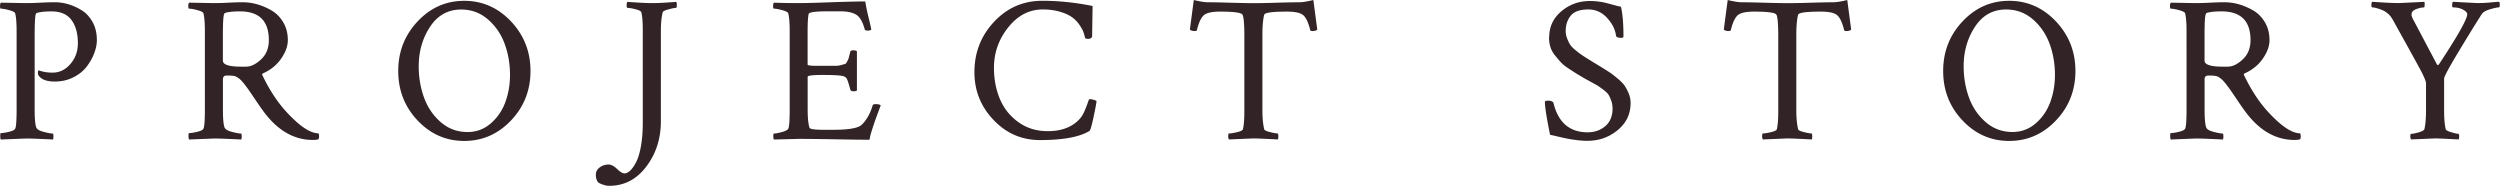
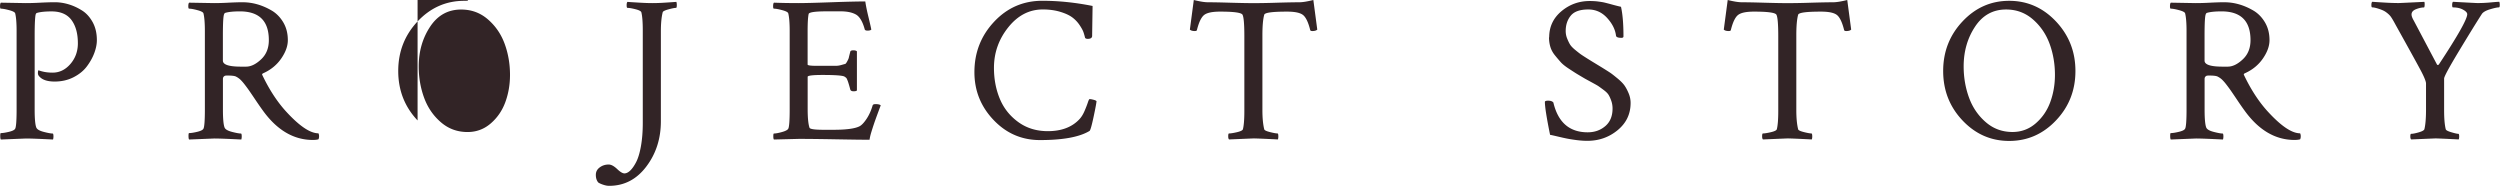
<svg xmlns="http://www.w3.org/2000/svg" width="637" height="48" fill="none">
-   <path d="M6.54.79c1.05 0 2.3-.03 3.74-.11 1.44-.07 2.67-.11 3.69-.11 1.16 0 2.33.18 3.51.53 1.18.35 2.32.88 3.43 1.58 1.11.7 2.01 1.71 2.72 3.01.7 1.3 1.05 2.81 1.05 4.54 0 1.02-.22 2.12-.66 3.3-.44 1.18-1.08 2.32-1.92 3.43-.84 1.11-1.98 2.02-3.4 2.74-1.42.72-3.02 1.08-4.77 1.08-1.97 0-3.32-.49-4.06-1.48-.21-.25-.26-.65-.16-1.21.03-.14.09-.19.16-.16 1.05.39 2.23.58 3.53.58 1.76 0 3.27-.74 4.54-2.21s1.9-3.23 1.9-5.27c0-2.5-.55-4.47-1.63-5.93-1.09-1.46-2.78-2.19-5.06-2.19-1.58 0-2.81.12-3.69.37-.18.04-.3.17-.37.4s-.13.76-.18 1.61c-.05.85-.08 2.11-.08 3.8V27.9c0 2.36.14 3.89.42 4.59.18.46.8.83 1.87 1.11 1.07.28 1.84.42 2.29.42.14 0 .21.25.21.74 0 .32-.04.58-.11.79-3.52-.18-5.8-.26-6.86-.26l-6.43.26c-.11-.11-.16-.42-.16-.95 0-.46.05-.69.16-.69.49 0 1.18-.11 2.06-.32.88-.21 1.41-.47 1.58-.79.25-.42.37-2.07.37-4.96V7.91c0-2.07-.12-3.59-.37-4.54-.11-.28-.62-.54-1.56-.79-.93-.25-1.63-.37-2.08-.37-.14 0-.21-.21-.21-.63 0-.46.07-.76.21-.9l6.33.11h-.01ZM61.95.58c1.19 0 2.41.18 3.64.53 1.23.35 2.44.88 3.64 1.58 1.19.7 2.18 1.71 2.95 3.01.77 1.3 1.16 2.81 1.16 4.54 0 1.48-.55 3.02-1.66 4.64-1.11 1.62-2.61 2.87-4.51 3.74-.35.14-.46.32-.32.53 1.76 3.69 3.78 6.79 6.06 9.28 3.38 3.69 6.12 5.54 8.23 5.54.11.21.16.46.16.74 0 .32-.05.58-.16.79-.39.11-.86.16-1.42.16-4.92 0-9.19-2.53-12.81-7.59-.56-.77-1.2-1.7-1.92-2.77s-1.25-1.85-1.58-2.32c-.33-.47-.72-.99-1.16-1.56-.44-.56-.83-.98-1.16-1.27-.33-.28-.69-.51-1.08-.69-.39-.14-1.04-.21-1.95-.21-.28 0-.49 0-.63.03-.14.02-.28.1-.42.24-.14.14-.21.35-.21.63v7.75c0 2.36.14 3.89.42 4.59.18.46.8.83 1.87 1.11 1.07.28 1.84.42 2.29.42.14 0 .21.25.21.74 0 .32-.04.58-.11.79-3.52-.18-5.8-.26-6.86-.26l-6.43.26c-.11-.11-.16-.42-.16-.95 0-.46.05-.69.16-.69.49 0 1.18-.11 2.06-.32.88-.21 1.41-.47 1.58-.79.25-.42.37-2.07.37-4.96V7.91c0-2.07-.12-3.59-.37-4.54-.11-.28-.62-.54-1.56-.79-.93-.25-1.63-.37-2.08-.37-.14 0-.21-.21-.21-.63 0-.46.07-.76.21-.9l6.33.11c1.05 0 2.3-.03 3.74-.11C59.7.61 60.93.57 61.95.57v.01Zm-.84 2.32c-1.58 0-2.81.12-3.69.37-.14.04-.26.17-.34.4-.09.23-.16.76-.21 1.58-.05.83-.08 2.1-.08 3.82v6.38c0 1.02 1.53 1.53 4.59 1.53h1.32c1.23 0 2.5-.61 3.82-1.85 1.32-1.23 1.98-2.86 1.98-4.9 0-4.89-2.46-7.33-7.38-7.33h-.01Zm45.29 27.79c-3.29-3.48-4.93-7.68-4.93-12.6s1.64-9.13 4.93-12.63S113.65.21 118.29.21c4.64 0 8.61 1.75 11.92 5.25 3.3 3.5 4.96 7.71 4.96 12.63 0 4.92-1.65 9.12-4.96 12.6-3.31 3.48-7.28 5.22-11.92 5.22s-8.6-1.74-11.89-5.22Zm11.1-28.26c-3.34 0-5.98 1.46-7.91 4.38-1.93 2.92-2.9 6.29-2.9 10.12 0 2.81.46 5.47 1.37 7.96.91 2.5 2.34 4.58 4.27 6.25 1.93 1.67 4.2 2.5 6.8 2.5 2.25 0 4.22-.73 5.91-2.19 1.69-1.46 2.93-3.27 3.72-5.43.79-2.16 1.19-4.47 1.19-6.93 0-2.81-.46-5.46-1.37-7.94-.91-2.48-2.34-4.55-4.27-6.22-1.93-1.67-4.2-2.5-6.8-2.5h-.01ZM166.22.79c.7 0 1.39-.02 2.06-.05.67-.03 1.39-.08 2.16-.13.77-.05 1.41-.1 1.9-.13.07.21.11.47.11.79 0 .49-.07.74-.21.74-.35 0-.98.12-1.9.37-.91.25-1.41.49-1.48.74-.32 1.23-.47 2.87-.47 4.9V30.9c0 4.43-1.24 8.28-3.72 11.55-2.48 3.27-5.63 4.9-9.47 4.9-.39 0-.81-.07-1.27-.21a7.3 7.3 0 0 1-1.11-.42l-.37-.21c-.42-.49-.63-1.14-.63-1.95s.33-1.41.98-1.9c.65-.49 1.42-.74 2.29-.74.63 0 1.34.38 2.14 1.13.79.76 1.41 1.13 1.87 1.13.49 0 .99-.25 1.5-.74s1.01-1.21 1.5-2.16c.49-.95.9-2.29 1.21-4.03.31-1.74.47-3.72.47-5.93V7.8c0-2.18-.12-3.74-.37-4.69-.11-.28-.61-.54-1.5-.76-.9-.23-1.57-.34-2.03-.34-.14 0-.21-.23-.21-.69 0-.42.07-.7.21-.84.46.04 1.39.1 2.79.18 1.41.09 2.58.13 3.53.13h.02Zm37.22 0c1.58 0 4.32-.07 8.23-.21 3.9-.14 6.84-.21 8.81-.21.14 1.02.41 2.36.82 4.03.4 1.67.64 2.72.71 3.14-.18.18-.49.26-.95.26-.46 0-.7-.12-.74-.37-.53-1.93-1.27-3.17-2.21-3.72-.95-.54-2.25-.82-3.9-.82h-3.53c-3.02 0-4.57.23-4.64.69-.18.84-.26 2.32-.26 4.43v8.44c0 .21.76.32 2.27.32h4.93c.44 0 .9-.07 1.4-.21.49-.14.81-.23.95-.26.14-.03.32-.26.55-.69.23-.42.36-.73.4-.92.03-.19.16-.69.37-1.5.03-.25.3-.37.79-.37.42 0 .72.09.9.26v9.97c-.14.14-.42.21-.84.21-.46 0-.74-.14-.84-.42-.25-.95-.46-1.66-.63-2.14-.18-.47-.31-.76-.4-.84-.09-.09-.24-.2-.45-.34-.46-.28-2.32-.42-5.59-.42-2.53 0-3.8.16-3.8.47v8.17c0 2.29.16 3.89.47 4.8.11.35 1.3.53 3.59.53h2.53c3.27 0 5.48-.3 6.64-.9.53-.28 1.12-.9 1.77-1.87.65-.97 1.17-2.12 1.56-3.45.07-.21.32-.32.74-.32.67 0 1.11.11 1.32.32-.18.46-.45 1.19-.82 2.19-.37 1-.66 1.81-.87 2.43-.21.62-.44 1.33-.69 2.14-.25.81-.4 1.48-.47 2-1.79 0-4.62-.04-8.49-.11s-7.03-.11-9.49-.11l-6.38.16c-.11-.11-.16-.39-.16-.84 0-.45.05-.69.16-.69.46 0 1.13-.12 2.03-.37.9-.25 1.43-.53 1.61-.84.25-.42.37-2.07.37-4.96V7.91c0-2.07-.12-3.59-.37-4.54-.11-.28-.62-.54-1.56-.79-.93-.25-1.63-.37-2.08-.37-.14 0-.21-.21-.21-.63 0-.46.07-.76.21-.9 1.83.07 3.92.11 6.28.11h-.04Zm75.95 24.94c0 .39-.25 1.73-.74 4.03-.49 2.3-.84 3.51-1.05 3.61-2.57 1.55-6.77 2.32-12.6 2.32-4.64 0-8.59-1.7-11.84-5.12-3.25-3.41-4.88-7.47-4.88-12.18 0-4.99 1.67-9.27 5.01-12.84C256.63 1.98 260.73.2 265.58.2c4.15 0 8.42.44 12.81 1.32-.07 4.71-.11 7.24-.11 7.59 0 .53-.37.79-1.11.79-.35 0-.58-.09-.69-.26-.11-.46-.24-.92-.4-1.4-.16-.48-.49-1.09-1-1.85a7.985 7.985 0 0 0-1.85-1.95c-.72-.54-1.74-1.02-3.06-1.42-1.32-.4-2.8-.61-4.46-.61-3.45 0-6.38 1.52-8.81 4.56-2.43 3.04-3.64 6.48-3.64 10.31 0 2.85.49 5.47 1.48 7.86.98 2.39 2.54 4.37 4.67 5.93 2.13 1.56 4.65 2.35 7.57 2.35 3.48 0 6.17-1.02 8.07-3.06.49-.53.92-1.22 1.29-2.08.37-.86.65-1.58.84-2.16.19-.58.34-.87.45-.87.21 0 .47.04.76.11.3.07.54.14.71.21l.26.16h.03ZM313.47.69c2.41.07 4.39.11 5.93.11s3.53-.03 5.96-.11c2.43-.07 4.31-.11 5.64-.11.88 0 2.09-.19 3.64-.58l1 7.54c-.25.25-.67.37-1.27.37-.32 0-.49-.09-.53-.26-.49-1.97-1.1-3.24-1.82-3.82-.72-.58-2.08-.87-4.09-.87-3.73 0-5.66.26-5.8.79-.32 1.13-.47 2.88-.47 5.27v19.03c0 2.04.16 3.67.47 4.9.07.25.56.48 1.48.71.91.23 1.55.34 1.9.34.14 0 .21.26.21.79 0 .28-.04.53-.11.74-3.52-.18-5.56-.26-6.12-.26-.18 0-2.29.09-6.33.26-.14-.14-.21-.4-.21-.79 0-.49.07-.74.21-.74.46 0 1.13-.11 2.03-.32.9-.21 1.4-.46 1.5-.74.25-.95.37-2.51.37-4.69V9.18c0-3.06-.16-4.87-.47-5.43-.28-.53-2.18-.79-5.7-.79-2 0-3.37.29-4.09.87-.72.58-1.33 1.85-1.82 3.82-.04.18-.21.26-.53.26-.6 0-1.02-.12-1.27-.37l1-7.54c1.55.39 2.76.58 3.64.58 1.34 0 3.21.04 5.62.11h.03Zm81.26 8.85c0-2.71 1.04-4.93 3.11-6.67 2.07-1.74 4.48-2.61 7.22-2.61.77 0 1.5.04 2.19.13s1.25.18 1.69.29c.44.11 1.07.27 1.9.5.83.23 1.56.41 2.19.55.42 1.86.63 4.38.63 7.54 0 .25-.18.37-.53.37-.84 0-1.3-.18-1.37-.53-.18-1.55-.92-3.05-2.24-4.51-1.32-1.46-2.93-2.19-4.83-2.19-2.11 0-3.6.53-4.46 1.58-.86 1.05-1.29 2.36-1.29 3.9 0 .67.12 1.31.37 1.92.25.62.49 1.13.74 1.53.25.4.69.87 1.34 1.4.65.53 1.12.9 1.42 1.11.3.21.9.6 1.79 1.16.9.56 1.47.91 1.71 1.05.17.11.79.48 1.85 1.13 1.05.65 1.77 1.11 2.16 1.37.39.26.99.74 1.82 1.42.83.69 1.42 1.29 1.79 1.82.37.53.72 1.19 1.05 1.98.33.79.5 1.61.5 2.45 0 2.81-1.1 5.12-3.3 6.93-2.2 1.81-4.77 2.72-7.73 2.72-.84 0-1.74-.06-2.69-.18s-1.74-.25-2.37-.37c-.63-.12-1.43-.3-2.4-.53-.97-.23-1.64-.38-2.03-.45-.88-4.32-1.32-7.12-1.32-8.38 0-.21.28-.32.84-.32.63 0 1.07.16 1.32.47 1.19 5.06 4.11 7.59 8.75 7.59 1.76 0 3.25-.53 4.48-1.58 1.23-1.05 1.85-2.55 1.85-4.48 0-.7-.11-1.35-.32-1.95-.21-.6-.43-1.09-.66-1.48-.23-.39-.63-.8-1.21-1.24-.58-.44-1.03-.76-1.34-.98-.31-.22-.9-.54-1.74-1-.84-.46-1.42-.77-1.74-.95-1.02-.6-1.73-1.02-2.14-1.27-.41-.25-1.07-.68-2-1.29-.93-.61-1.61-1.16-2.03-1.63-.42-.47-.92-1.05-1.48-1.74-.56-.69-.96-1.41-1.19-2.19-.23-.77-.34-1.58-.34-2.43l.04.04ZM449.51.69c2.41.07 4.39.11 5.93.11s3.53-.03 5.96-.11c2.43-.07 4.31-.11 5.64-.11.88 0 2.09-.19 3.64-.58l1 7.54c-.25.25-.67.37-1.27.37-.32 0-.49-.09-.53-.26-.49-1.97-1.1-3.24-1.82-3.82-.72-.58-2.08-.87-4.09-.87-3.73 0-5.66.26-5.8.79-.32 1.13-.47 2.88-.47 5.27v19.03c0 2.04.16 3.67.47 4.9.07.25.56.48 1.48.71.91.23 1.55.34 1.9.34.14 0 .21.26.21.79 0 .28-.04.53-.11.74-3.52-.18-5.55-.26-6.12-.26-.18 0-2.29.09-6.33.26-.14-.14-.21-.4-.21-.79 0-.49.07-.74.21-.74.46 0 1.13-.11 2.03-.32.9-.21 1.4-.46 1.5-.74.25-.95.37-2.51.37-4.69V9.18c0-3.06-.16-4.87-.47-5.43-.28-.53-2.18-.79-5.7-.79-2 0-3.37.29-4.09.87-.72.58-1.33 1.85-1.82 3.82-.04.18-.21.26-.53.26-.6 0-1.02-.12-1.27-.37l1-7.54c1.55.39 2.76.58 3.64.58 1.34 0 3.21.04 5.62.11h.03Zm50.54 30c-3.29-3.48-4.93-7.68-4.93-12.6s1.64-9.13 4.93-12.63S507.3.21 511.94.21c4.64 0 8.61 1.75 11.92 5.25 3.3 3.5 4.96 7.71 4.96 12.63 0 4.92-1.65 9.12-4.96 12.6-3.3 3.48-7.28 5.22-11.92 5.22s-8.6-1.74-11.89-5.22Zm11.1-28.27c-3.34 0-5.98 1.46-7.91 4.38-1.93 2.92-2.9 6.29-2.9 10.12 0 2.81.46 5.47 1.37 7.96.91 2.5 2.34 4.58 4.27 6.25 1.93 1.67 4.2 2.5 6.8 2.5 2.25 0 4.22-.73 5.91-2.19 1.69-1.46 2.93-3.27 3.72-5.43.79-2.16 1.19-4.47 1.19-6.93 0-2.81-.46-5.46-1.37-7.94-.92-2.48-2.34-4.55-4.27-6.22-1.93-1.67-4.2-2.5-6.8-2.5h-.01ZM566.88.58c1.19 0 2.41.18 3.64.53 1.23.35 2.44.88 3.64 1.58 1.19.7 2.18 1.71 2.95 3.01.77 1.3 1.16 2.81 1.16 4.54 0 1.48-.55 3.02-1.66 4.64-1.11 1.62-2.61 2.87-4.51 3.74-.35.14-.46.32-.32.53 1.76 3.69 3.78 6.79 6.06 9.28 3.38 3.69 6.12 5.54 8.23 5.54.11.21.16.46.16.74 0 .32-.05.58-.16.79-.39.11-.86.16-1.42.16-4.92 0-9.19-2.53-12.81-7.59-.56-.77-1.21-1.7-1.92-2.77-.72-1.07-1.25-1.85-1.58-2.32-.33-.47-.72-.99-1.16-1.56-.44-.56-.83-.98-1.16-1.27-.33-.28-.69-.51-1.08-.69-.39-.14-1.04-.21-1.95-.21-.28 0-.49 0-.63.03-.14.02-.28.1-.42.24-.14.14-.21.35-.21.63v7.75c0 2.36.14 3.89.42 4.59.18.46.8.83 1.87 1.11 1.07.28 1.84.42 2.29.42.14 0 .21.25.21.74 0 .32-.04.58-.11.79-3.52-.18-5.8-.26-6.86-.26l-6.43.26c-.11-.11-.16-.42-.16-.95 0-.46.05-.69.16-.69.49 0 1.18-.11 2.06-.32.88-.21 1.41-.47 1.58-.79.25-.42.37-2.07.37-4.96V7.91c0-2.07-.12-3.59-.37-4.54-.11-.28-.62-.54-1.56-.79-.93-.25-1.63-.37-2.08-.37-.14 0-.21-.21-.21-.63 0-.46.07-.76.21-.9l6.33.11c1.05 0 2.3-.03 3.74-.11 1.44-.07 2.67-.11 3.69-.11v.01Zm-.84 2.32c-1.58 0-2.81.12-3.69.37-.14.04-.26.17-.34.4-.09.23-.16.76-.21 1.58-.05.83-.08 2.1-.08 3.82v6.38c0 1.02 1.53 1.53 4.59 1.53h1.32c1.23 0 2.5-.61 3.82-1.85 1.32-1.23 1.98-2.86 1.98-4.9 0-4.89-2.46-7.33-7.38-7.33h-.01ZM610.76.79c.42 0 2.74-.11 6.96-.32.07.14.1.41.08.82-.02.4-.08.61-.18.61-.6 0-1.27.15-2.03.45-.76.3-1.13.75-1.13 1.34 0 .39.19.91.58 1.58l5.91 11.18c.18.18.35.14.53-.11 4.78-7.24 7.17-11.48 7.17-12.71 0-.39-.35-.77-1.05-1.16-.7-.39-1.56-.58-2.58-.58-.14 0-.21-.2-.21-.61s.07-.68.21-.82c3.9.21 5.98.32 6.22.32 1.09 0 2.21-.05 3.38-.16s1.9-.16 2.21-.16c.07.21.11.47.11.79 0 .42-.07.63-.21.63-.42 0-1.16.16-2.21.47-1.05.31-1.76.7-2.11 1.16-1.34 2.07-3.28 5.22-5.83 9.44-2.55 4.22-3.82 6.57-3.82 7.07v8.02c0 2.18.14 3.81.42 4.9.07.25.54.5 1.42.76.88.26 1.48.4 1.79.4.14 0 .21.23.21.69 0 .28-.04.53-.11.74-3.52-.18-5.48-.26-5.91-.26-.11 0-2.18.09-6.22.26-.14-.14-.21-.39-.21-.74 0-.46.07-.69.21-.69.42 0 1.06-.12 1.92-.37.86-.25 1.34-.51 1.45-.79.28-1.09.42-2.78.42-5.06v-6.59c0-.49-.38-1.47-1.13-2.93-.76-1.46-2.95-5.44-6.57-11.94-.56-1.05-.99-1.78-1.29-2.19-.3-.4-.73-.8-1.29-1.19-.39-.28-.97-.54-1.74-.79s-1.34-.37-1.69-.37c-.14 0-.21-.19-.21-.58 0-.42.07-.7.21-.84.56.04 1.51.1 2.85.18 1.34.09 2.5.13 3.48.13l-.01.02Z" fill="#322426" />
+   <path d="M6.54.79c1.05 0 2.3-.03 3.74-.11 1.44-.07 2.67-.11 3.69-.11 1.16 0 2.33.18 3.51.53 1.18.35 2.32.88 3.43 1.58 1.11.7 2.01 1.71 2.72 3.01.7 1.3 1.05 2.81 1.05 4.54 0 1.02-.22 2.12-.66 3.3-.44 1.18-1.08 2.32-1.92 3.43-.84 1.11-1.98 2.02-3.4 2.74-1.42.72-3.02 1.08-4.77 1.08-1.97 0-3.32-.49-4.06-1.48-.21-.25-.26-.65-.16-1.21.03-.14.09-.19.16-.16 1.05.39 2.23.58 3.53.58 1.76 0 3.27-.74 4.54-2.21s1.9-3.23 1.9-5.27c0-2.5-.55-4.47-1.63-5.93-1.09-1.46-2.78-2.19-5.06-2.19-1.58 0-2.81.12-3.69.37-.18.04-.3.17-.37.4s-.13.76-.18 1.61c-.05.85-.08 2.11-.08 3.8V27.9c0 2.36.14 3.89.42 4.59.18.46.8.83 1.87 1.11 1.07.28 1.84.42 2.29.42.14 0 .21.25.21.74 0 .32-.04.58-.11.79-3.52-.18-5.8-.26-6.86-.26l-6.43.26c-.11-.11-.16-.42-.16-.95 0-.46.05-.69.16-.69.49 0 1.18-.11 2.06-.32.88-.21 1.41-.47 1.58-.79.25-.42.37-2.07.37-4.96V7.91c0-2.07-.12-3.59-.37-4.54-.11-.28-.62-.54-1.56-.79-.93-.25-1.63-.37-2.08-.37-.14 0-.21-.21-.21-.63 0-.46.07-.76.21-.9l6.33.11h-.01ZM61.95.58c1.19 0 2.41.18 3.64.53 1.23.35 2.44.88 3.64 1.58 1.19.7 2.18 1.71 2.95 3.01.77 1.3 1.16 2.81 1.16 4.54 0 1.48-.55 3.02-1.66 4.64-1.11 1.62-2.61 2.87-4.51 3.74-.35.14-.46.32-.32.53 1.76 3.69 3.78 6.79 6.06 9.28 3.38 3.69 6.12 5.54 8.23 5.54.11.21.16.46.16.74 0 .32-.05.58-.16.79-.39.11-.86.16-1.42.16-4.92 0-9.19-2.53-12.81-7.59-.56-.77-1.2-1.7-1.92-2.77s-1.25-1.85-1.58-2.32c-.33-.47-.72-.99-1.16-1.56-.44-.56-.83-.98-1.16-1.27-.33-.28-.69-.51-1.08-.69-.39-.14-1.04-.21-1.95-.21-.28 0-.49 0-.63.03-.14.02-.28.1-.42.24-.14.14-.21.35-.21.63v7.75c0 2.36.14 3.89.42 4.59.18.46.8.83 1.87 1.11 1.07.28 1.84.42 2.29.42.14 0 .21.25.21.74 0 .32-.04.58-.11.79-3.52-.18-5.8-.26-6.86-.26l-6.43.26c-.11-.11-.16-.42-.16-.95 0-.46.05-.69.16-.69.49 0 1.18-.11 2.06-.32.88-.21 1.41-.47 1.58-.79.25-.42.37-2.07.37-4.96V7.91c0-2.07-.12-3.59-.37-4.54-.11-.28-.62-.54-1.56-.79-.93-.25-1.63-.37-2.08-.37-.14 0-.21-.21-.21-.63 0-.46.07-.76.21-.9l6.33.11c1.05 0 2.3-.03 3.74-.11C59.7.61 60.93.57 61.95.57v.01Zm-.84 2.32c-1.58 0-2.81.12-3.69.37-.14.04-.26.17-.34.4-.09.23-.16.76-.21 1.58-.05.83-.08 2.1-.08 3.82v6.38c0 1.02 1.53 1.53 4.59 1.53h1.32c1.23 0 2.5-.61 3.82-1.85 1.32-1.23 1.98-2.86 1.98-4.9 0-4.89-2.46-7.33-7.38-7.33h-.01Zm45.29 27.79c-3.29-3.48-4.93-7.68-4.93-12.6s1.64-9.13 4.93-12.63S113.65.21 118.29.21s-8.6-1.74-11.89-5.22Zm11.1-28.26c-3.34 0-5.98 1.46-7.91 4.38-1.93 2.92-2.9 6.29-2.9 10.12 0 2.81.46 5.47 1.37 7.96.91 2.5 2.34 4.58 4.27 6.25 1.93 1.67 4.2 2.5 6.8 2.5 2.25 0 4.22-.73 5.91-2.19 1.69-1.46 2.93-3.27 3.72-5.43.79-2.16 1.19-4.47 1.19-6.93 0-2.81-.46-5.46-1.37-7.94-.91-2.48-2.34-4.55-4.27-6.22-1.93-1.67-4.2-2.5-6.8-2.5h-.01ZM166.22.79c.7 0 1.39-.02 2.06-.05.67-.03 1.39-.08 2.16-.13.77-.05 1.41-.1 1.9-.13.07.21.11.47.11.79 0 .49-.07.74-.21.74-.35 0-.98.12-1.9.37-.91.25-1.41.49-1.48.74-.32 1.23-.47 2.87-.47 4.9V30.9c0 4.43-1.24 8.28-3.72 11.55-2.48 3.27-5.63 4.9-9.47 4.9-.39 0-.81-.07-1.27-.21a7.3 7.3 0 0 1-1.11-.42l-.37-.21c-.42-.49-.63-1.14-.63-1.95s.33-1.41.98-1.9c.65-.49 1.42-.74 2.29-.74.63 0 1.34.38 2.14 1.13.79.76 1.41 1.13 1.87 1.13.49 0 .99-.25 1.5-.74s1.01-1.21 1.5-2.16c.49-.95.9-2.29 1.21-4.03.31-1.74.47-3.72.47-5.93V7.8c0-2.18-.12-3.74-.37-4.69-.11-.28-.61-.54-1.5-.76-.9-.23-1.57-.34-2.03-.34-.14 0-.21-.23-.21-.69 0-.42.07-.7.21-.84.46.04 1.39.1 2.79.18 1.41.09 2.58.13 3.53.13h.02Zm37.22 0c1.58 0 4.32-.07 8.23-.21 3.9-.14 6.84-.21 8.81-.21.14 1.02.41 2.36.82 4.03.4 1.67.64 2.72.71 3.14-.18.18-.49.26-.95.26-.46 0-.7-.12-.74-.37-.53-1.93-1.27-3.17-2.21-3.72-.95-.54-2.25-.82-3.9-.82h-3.53c-3.02 0-4.57.23-4.64.69-.18.84-.26 2.32-.26 4.43v8.44c0 .21.76.32 2.27.32h4.93c.44 0 .9-.07 1.4-.21.49-.14.81-.23.95-.26.14-.03.32-.26.55-.69.23-.42.36-.73.4-.92.03-.19.16-.69.37-1.5.03-.25.3-.37.79-.37.42 0 .72.09.9.26v9.97c-.14.14-.42.21-.84.21-.46 0-.74-.14-.84-.42-.25-.95-.46-1.66-.63-2.14-.18-.47-.31-.76-.4-.84-.09-.09-.24-.2-.45-.34-.46-.28-2.32-.42-5.59-.42-2.53 0-3.8.16-3.8.47v8.17c0 2.29.16 3.89.47 4.8.11.35 1.3.53 3.59.53h2.53c3.27 0 5.48-.3 6.64-.9.53-.28 1.12-.9 1.77-1.87.65-.97 1.17-2.12 1.56-3.45.07-.21.32-.32.74-.32.67 0 1.11.11 1.32.32-.18.46-.45 1.19-.82 2.19-.37 1-.66 1.81-.87 2.43-.21.62-.44 1.33-.69 2.14-.25.81-.4 1.48-.47 2-1.79 0-4.62-.04-8.49-.11s-7.03-.11-9.49-.11l-6.38.16c-.11-.11-.16-.39-.16-.84 0-.45.05-.69.16-.69.46 0 1.13-.12 2.03-.37.9-.25 1.43-.53 1.61-.84.25-.42.37-2.07.37-4.96V7.91c0-2.07-.12-3.59-.37-4.54-.11-.28-.62-.54-1.56-.79-.93-.25-1.63-.37-2.08-.37-.14 0-.21-.21-.21-.63 0-.46.07-.76.21-.9 1.83.07 3.92.11 6.28.11h-.04Zm75.95 24.94c0 .39-.25 1.73-.74 4.03-.49 2.3-.84 3.51-1.05 3.61-2.57 1.55-6.77 2.32-12.6 2.32-4.64 0-8.59-1.7-11.84-5.12-3.25-3.41-4.88-7.47-4.88-12.18 0-4.99 1.67-9.27 5.01-12.84C256.63 1.98 260.73.2 265.58.2c4.15 0 8.42.44 12.81 1.32-.07 4.71-.11 7.24-.11 7.59 0 .53-.37.79-1.11.79-.35 0-.58-.09-.69-.26-.11-.46-.24-.92-.4-1.4-.16-.48-.49-1.09-1-1.85a7.985 7.985 0 0 0-1.85-1.95c-.72-.54-1.74-1.02-3.06-1.42-1.32-.4-2.8-.61-4.46-.61-3.45 0-6.38 1.52-8.81 4.56-2.43 3.04-3.64 6.48-3.64 10.31 0 2.85.49 5.47 1.48 7.86.98 2.39 2.54 4.37 4.67 5.93 2.13 1.56 4.65 2.35 7.57 2.35 3.48 0 6.17-1.02 8.07-3.06.49-.53.92-1.22 1.29-2.08.37-.86.65-1.58.84-2.16.19-.58.34-.87.45-.87.21 0 .47.04.76.11.3.07.54.14.71.21l.26.16h.03ZM313.47.69c2.41.07 4.39.11 5.93.11s3.53-.03 5.96-.11c2.43-.07 4.31-.11 5.64-.11.88 0 2.09-.19 3.64-.58l1 7.54c-.25.25-.67.37-1.27.37-.32 0-.49-.09-.53-.26-.49-1.97-1.1-3.24-1.82-3.82-.72-.58-2.08-.87-4.09-.87-3.73 0-5.66.26-5.8.79-.32 1.13-.47 2.88-.47 5.27v19.03c0 2.04.16 3.67.47 4.9.07.25.56.48 1.48.71.91.23 1.55.34 1.9.34.14 0 .21.26.21.79 0 .28-.04.53-.11.74-3.52-.18-5.56-.26-6.12-.26-.18 0-2.29.09-6.33.26-.14-.14-.21-.4-.21-.79 0-.49.07-.74.21-.74.46 0 1.13-.11 2.03-.32.9-.21 1.4-.46 1.5-.74.25-.95.37-2.51.37-4.69V9.18c0-3.06-.16-4.87-.47-5.43-.28-.53-2.18-.79-5.7-.79-2 0-3.37.29-4.09.87-.72.58-1.33 1.85-1.82 3.82-.04.18-.21.26-.53.26-.6 0-1.02-.12-1.27-.37l1-7.54c1.55.39 2.76.58 3.64.58 1.34 0 3.21.04 5.62.11h.03Zm81.26 8.85c0-2.71 1.04-4.93 3.11-6.67 2.07-1.74 4.48-2.61 7.22-2.61.77 0 1.5.04 2.19.13s1.25.18 1.69.29c.44.11 1.07.27 1.9.5.83.23 1.56.41 2.19.55.42 1.86.63 4.38.63 7.54 0 .25-.18.37-.53.37-.84 0-1.3-.18-1.37-.53-.18-1.55-.92-3.05-2.24-4.51-1.32-1.46-2.93-2.19-4.83-2.19-2.11 0-3.6.53-4.46 1.58-.86 1.05-1.29 2.36-1.29 3.9 0 .67.12 1.31.37 1.92.25.62.49 1.13.74 1.53.25.4.69.87 1.34 1.4.65.53 1.12.9 1.42 1.11.3.21.9.6 1.79 1.16.9.56 1.47.91 1.71 1.05.17.11.79.48 1.85 1.13 1.05.65 1.77 1.11 2.16 1.37.39.26.99.74 1.82 1.42.83.69 1.42 1.29 1.79 1.82.37.53.72 1.19 1.05 1.98.33.79.5 1.61.5 2.45 0 2.81-1.1 5.12-3.3 6.93-2.2 1.81-4.77 2.72-7.73 2.72-.84 0-1.74-.06-2.69-.18s-1.74-.25-2.37-.37c-.63-.12-1.43-.3-2.4-.53-.97-.23-1.64-.38-2.03-.45-.88-4.32-1.32-7.12-1.32-8.38 0-.21.28-.32.84-.32.63 0 1.07.16 1.32.47 1.19 5.06 4.11 7.59 8.75 7.59 1.76 0 3.25-.53 4.48-1.58 1.23-1.05 1.85-2.55 1.85-4.48 0-.7-.11-1.35-.32-1.95-.21-.6-.43-1.09-.66-1.48-.23-.39-.63-.8-1.21-1.24-.58-.44-1.03-.76-1.34-.98-.31-.22-.9-.54-1.74-1-.84-.46-1.42-.77-1.74-.95-1.02-.6-1.73-1.02-2.14-1.27-.41-.25-1.07-.68-2-1.29-.93-.61-1.61-1.16-2.03-1.63-.42-.47-.92-1.05-1.48-1.74-.56-.69-.96-1.41-1.19-2.19-.23-.77-.34-1.58-.34-2.43l.04.04ZM449.51.69c2.41.07 4.39.11 5.93.11s3.53-.03 5.96-.11c2.43-.07 4.31-.11 5.64-.11.88 0 2.09-.19 3.64-.58l1 7.54c-.25.25-.67.37-1.27.37-.32 0-.49-.09-.53-.26-.49-1.97-1.1-3.24-1.82-3.82-.72-.58-2.08-.87-4.09-.87-3.73 0-5.66.26-5.8.79-.32 1.13-.47 2.88-.47 5.27v19.03c0 2.04.16 3.67.47 4.9.07.25.56.48 1.48.71.91.23 1.55.34 1.9.34.14 0 .21.26.21.79 0 .28-.04.53-.11.74-3.52-.18-5.55-.26-6.12-.26-.18 0-2.29.09-6.33.26-.14-.14-.21-.4-.21-.79 0-.49.07-.74.21-.74.46 0 1.13-.11 2.03-.32.9-.21 1.4-.46 1.5-.74.25-.95.37-2.51.37-4.69V9.18c0-3.06-.16-4.87-.47-5.43-.28-.53-2.18-.79-5.7-.79-2 0-3.37.29-4.09.87-.72.58-1.33 1.85-1.82 3.82-.04.18-.21.26-.53.26-.6 0-1.02-.12-1.27-.37l1-7.54c1.55.39 2.76.58 3.64.58 1.34 0 3.21.04 5.62.11h.03Zm50.54 30c-3.29-3.48-4.93-7.68-4.93-12.6s1.64-9.13 4.93-12.63S507.3.21 511.94.21c4.64 0 8.61 1.75 11.92 5.25 3.3 3.5 4.96 7.71 4.96 12.63 0 4.92-1.65 9.12-4.96 12.6-3.3 3.48-7.28 5.22-11.92 5.22s-8.6-1.74-11.89-5.22Zm11.1-28.27c-3.34 0-5.98 1.46-7.91 4.38-1.93 2.92-2.9 6.29-2.9 10.12 0 2.81.46 5.47 1.37 7.96.91 2.5 2.34 4.58 4.27 6.25 1.93 1.67 4.2 2.5 6.8 2.5 2.25 0 4.22-.73 5.91-2.19 1.69-1.46 2.93-3.27 3.72-5.43.79-2.16 1.19-4.47 1.19-6.93 0-2.81-.46-5.46-1.37-7.94-.92-2.48-2.34-4.55-4.27-6.22-1.93-1.67-4.2-2.5-6.8-2.5h-.01ZM566.88.58c1.19 0 2.41.18 3.64.53 1.23.35 2.44.88 3.64 1.58 1.19.7 2.18 1.71 2.95 3.01.77 1.3 1.16 2.81 1.16 4.54 0 1.48-.55 3.02-1.66 4.64-1.11 1.62-2.61 2.87-4.51 3.74-.35.14-.46.32-.32.53 1.76 3.69 3.78 6.79 6.06 9.28 3.38 3.69 6.12 5.54 8.23 5.54.11.21.16.46.16.74 0 .32-.05.58-.16.79-.39.11-.86.16-1.42.16-4.92 0-9.19-2.53-12.81-7.59-.56-.77-1.21-1.7-1.92-2.77-.72-1.07-1.25-1.85-1.58-2.32-.33-.47-.72-.99-1.16-1.56-.44-.56-.83-.98-1.16-1.27-.33-.28-.69-.51-1.08-.69-.39-.14-1.04-.21-1.95-.21-.28 0-.49 0-.63.03-.14.02-.28.1-.42.24-.14.14-.21.35-.21.63v7.75c0 2.36.14 3.89.42 4.59.18.46.8.83 1.87 1.11 1.07.28 1.84.42 2.29.42.14 0 .21.25.21.74 0 .32-.04.58-.11.79-3.52-.18-5.8-.26-6.86-.26l-6.43.26c-.11-.11-.16-.42-.16-.95 0-.46.05-.69.16-.69.49 0 1.18-.11 2.06-.32.88-.21 1.41-.47 1.58-.79.25-.42.37-2.07.37-4.96V7.91c0-2.07-.12-3.59-.37-4.54-.11-.28-.62-.54-1.56-.79-.93-.25-1.63-.37-2.08-.37-.14 0-.21-.21-.21-.63 0-.46.07-.76.21-.9l6.33.11c1.05 0 2.3-.03 3.74-.11 1.44-.07 2.67-.11 3.69-.11v.01Zm-.84 2.32c-1.58 0-2.81.12-3.69.37-.14.04-.26.17-.34.4-.09.23-.16.76-.21 1.58-.05.83-.08 2.1-.08 3.82v6.38c0 1.02 1.53 1.53 4.59 1.53h1.32c1.23 0 2.5-.61 3.82-1.85 1.32-1.23 1.98-2.86 1.98-4.9 0-4.89-2.46-7.33-7.38-7.33h-.01ZM610.76.79c.42 0 2.74-.11 6.96-.32.07.14.1.41.08.82-.02.4-.08.61-.18.61-.6 0-1.27.15-2.03.45-.76.3-1.13.75-1.13 1.34 0 .39.19.91.58 1.58l5.91 11.18c.18.18.35.14.53-.11 4.78-7.24 7.17-11.48 7.17-12.71 0-.39-.35-.77-1.05-1.16-.7-.39-1.56-.58-2.58-.58-.14 0-.21-.2-.21-.61s.07-.68.21-.82c3.9.21 5.98.32 6.22.32 1.09 0 2.21-.05 3.38-.16s1.9-.16 2.21-.16c.07.21.11.47.11.79 0 .42-.07.63-.21.63-.42 0-1.16.16-2.21.47-1.05.31-1.76.7-2.11 1.16-1.34 2.07-3.28 5.22-5.83 9.44-2.55 4.22-3.82 6.57-3.82 7.07v8.02c0 2.18.14 3.81.42 4.9.07.25.54.5 1.42.76.88.26 1.48.4 1.79.4.14 0 .21.23.21.69 0 .28-.04.53-.11.74-3.52-.18-5.48-.26-5.91-.26-.11 0-2.18.09-6.22.26-.14-.14-.21-.39-.21-.74 0-.46.07-.69.21-.69.42 0 1.06-.12 1.92-.37.86-.25 1.34-.51 1.45-.79.28-1.09.42-2.78.42-5.06v-6.59c0-.49-.38-1.47-1.13-2.93-.76-1.46-2.95-5.44-6.57-11.94-.56-1.05-.99-1.78-1.29-2.19-.3-.4-.73-.8-1.29-1.19-.39-.28-.97-.54-1.74-.79s-1.34-.37-1.69-.37c-.14 0-.21-.19-.21-.58 0-.42.07-.7.21-.84.56.04 1.51.1 2.85.18 1.34.09 2.5.13 3.48.13l-.01.02Z" fill="#322426" />
</svg>